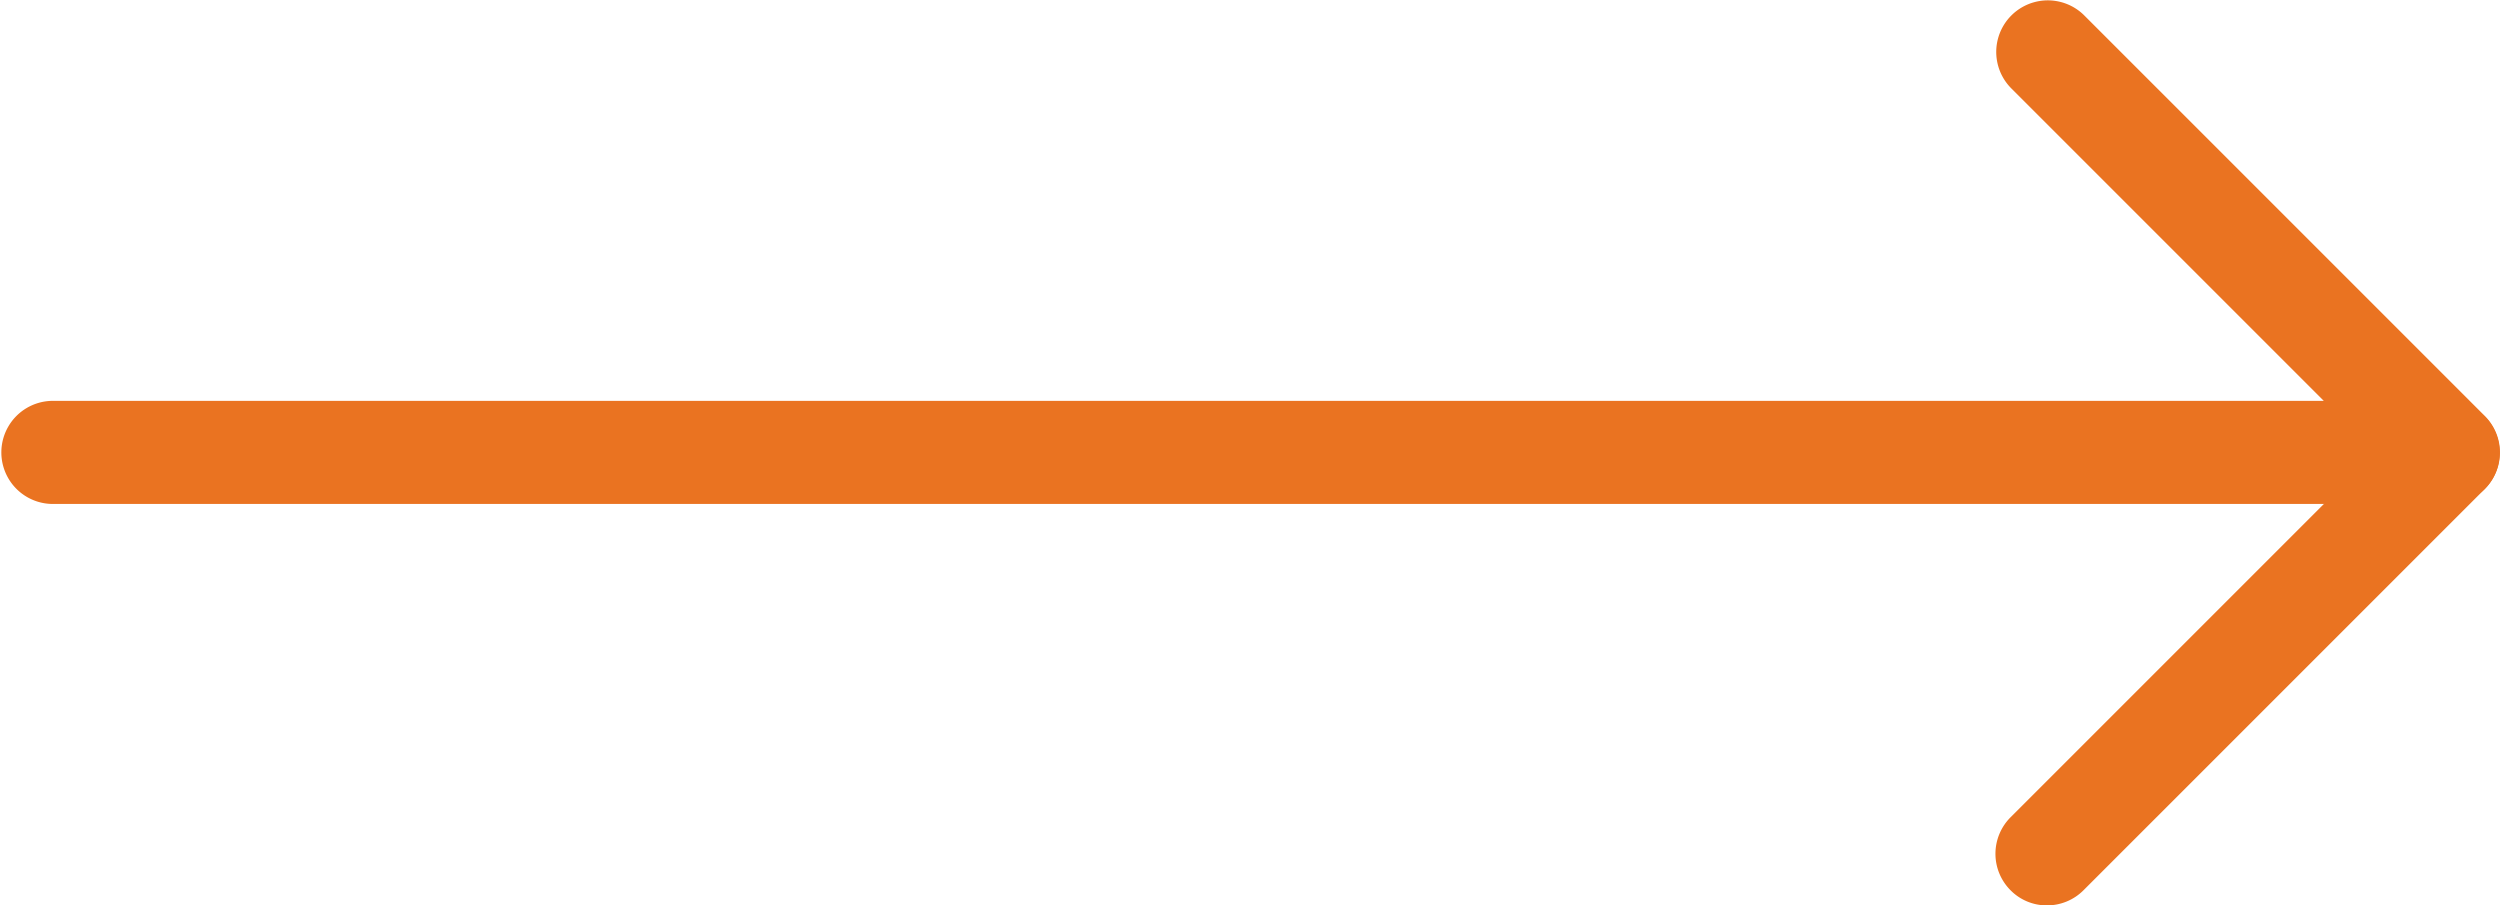
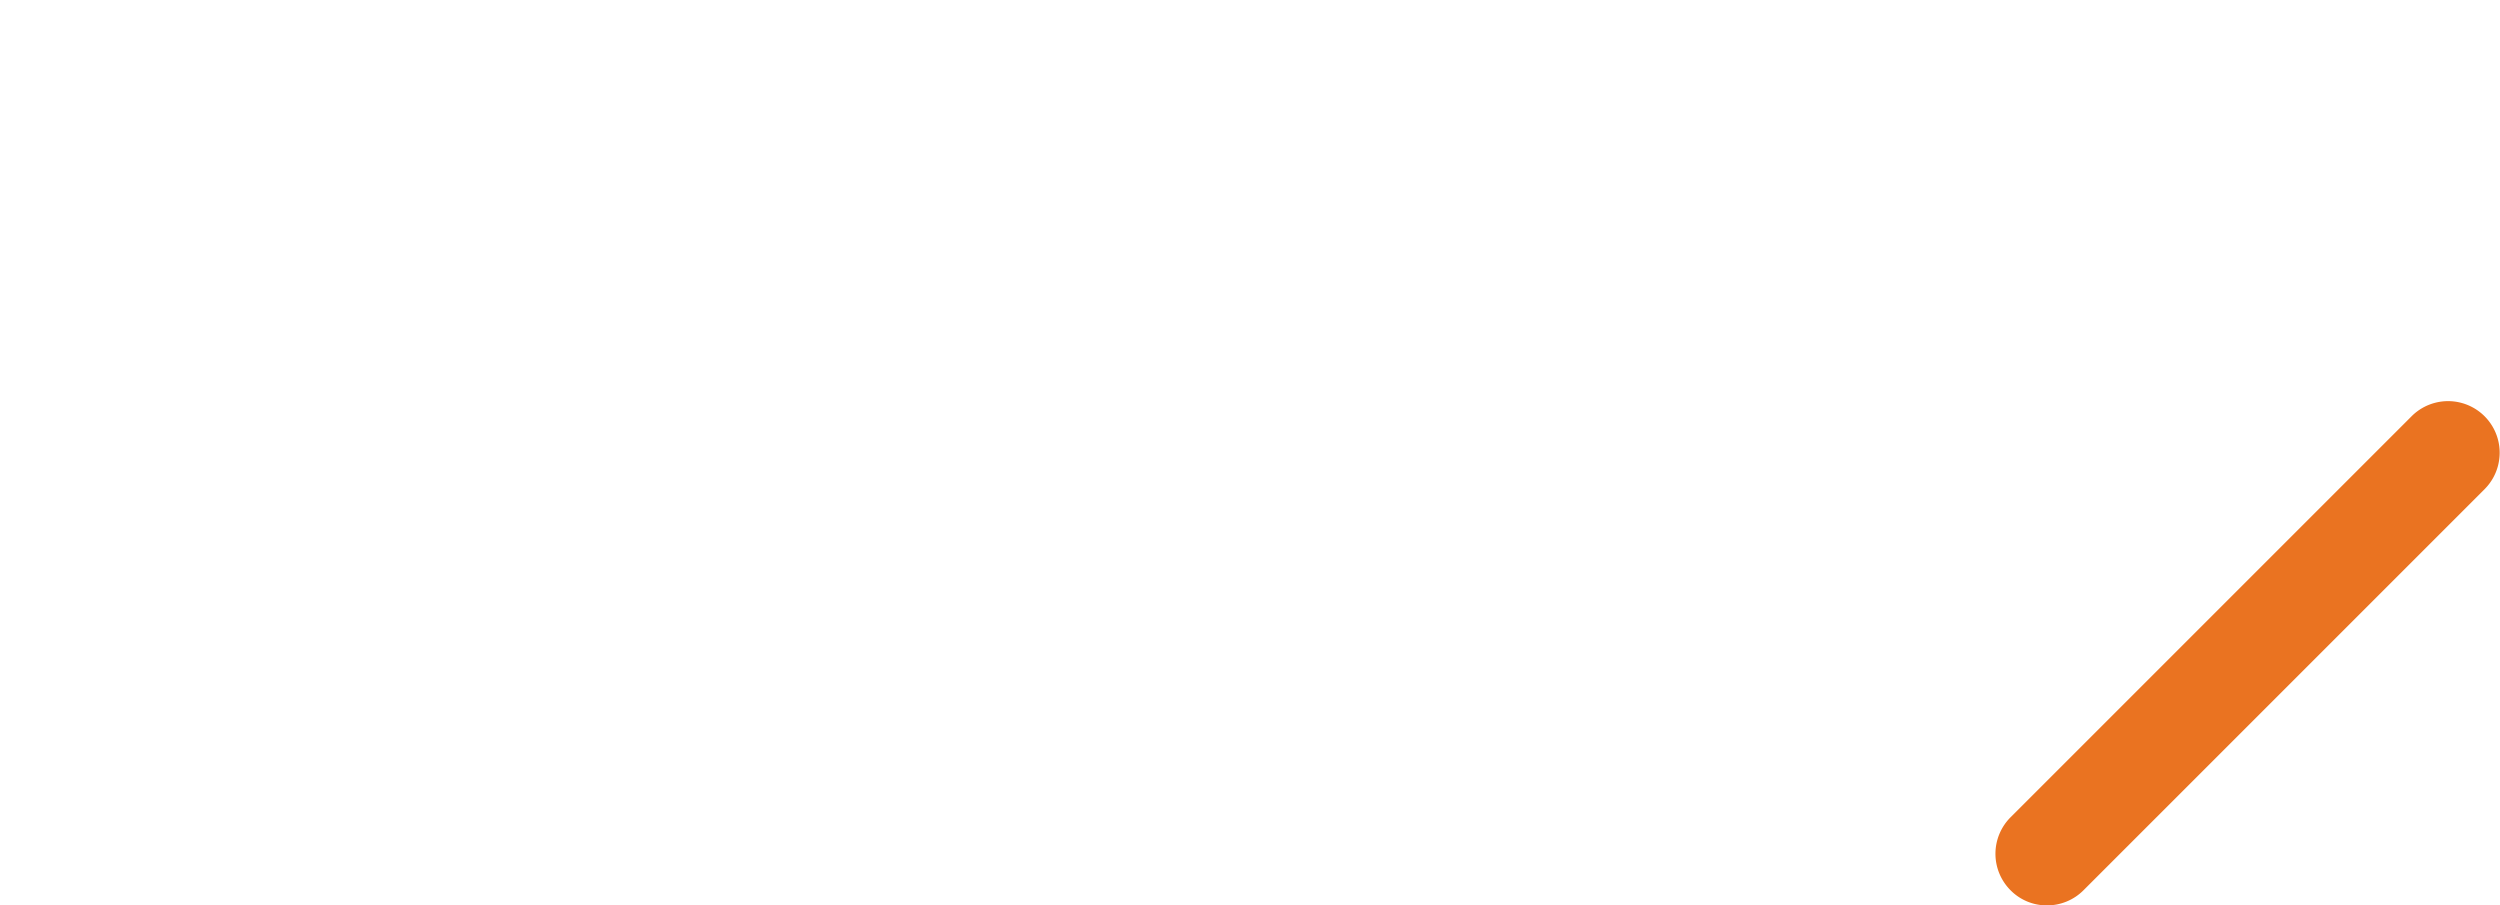
<svg xmlns="http://www.w3.org/2000/svg" width="70.558" height="25.552" viewBox="0 0 70.558 25.552">
  <g id="icon-right-arrow" transform="translate(-4 -498.925)">
    <g id="Group_2572" data-name="Group 2572" transform="translate(4 498.925)">
      <g id="Group_2571" data-name="Group 2571">
        <g id="Group_2569" data-name="Group 2569">
-           <path id="Path_344" data-name="Path 344" d="M73.1,513.148H5.455a1.455,1.455,0,0,1,0-2.909H69.585l-8.828-8.828a1.456,1.456,0,0,1,2.059-2.059l11.315,11.315a1.454,1.454,0,0,1-1.032,2.482Z" transform="translate(-4 -498.925)" fill="#ea7321" />
-         </g>
+           </g>
        <g id="Group_2570" data-name="Group 2570" transform="translate(56.317 11.311)">
          <path id="Path_345" data-name="Path 345" d="M1244.279,761.967a1.434,1.434,0,0,1-1.027-.427,1.457,1.457,0,0,1,0-2.059l11.329-11.329a1.456,1.456,0,0,1,2.059,2.059l-11.329,11.329A1.452,1.452,0,0,1,1244.279,761.967Z" transform="translate(-1242.825 -747.725)" fill="#ea7321" />
        </g>
      </g>
    </g>
  </g>
</svg>